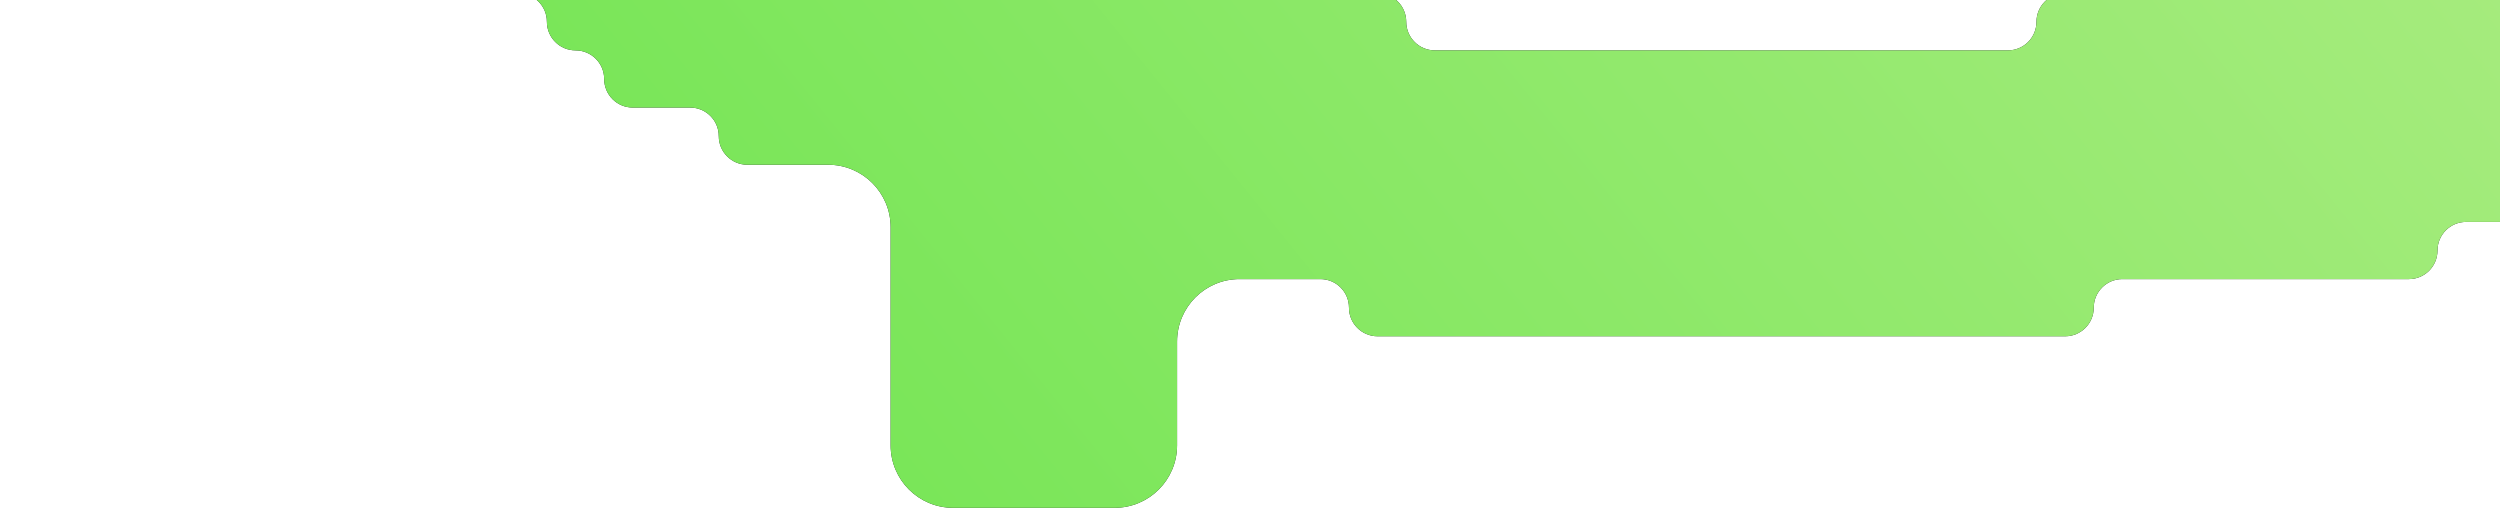
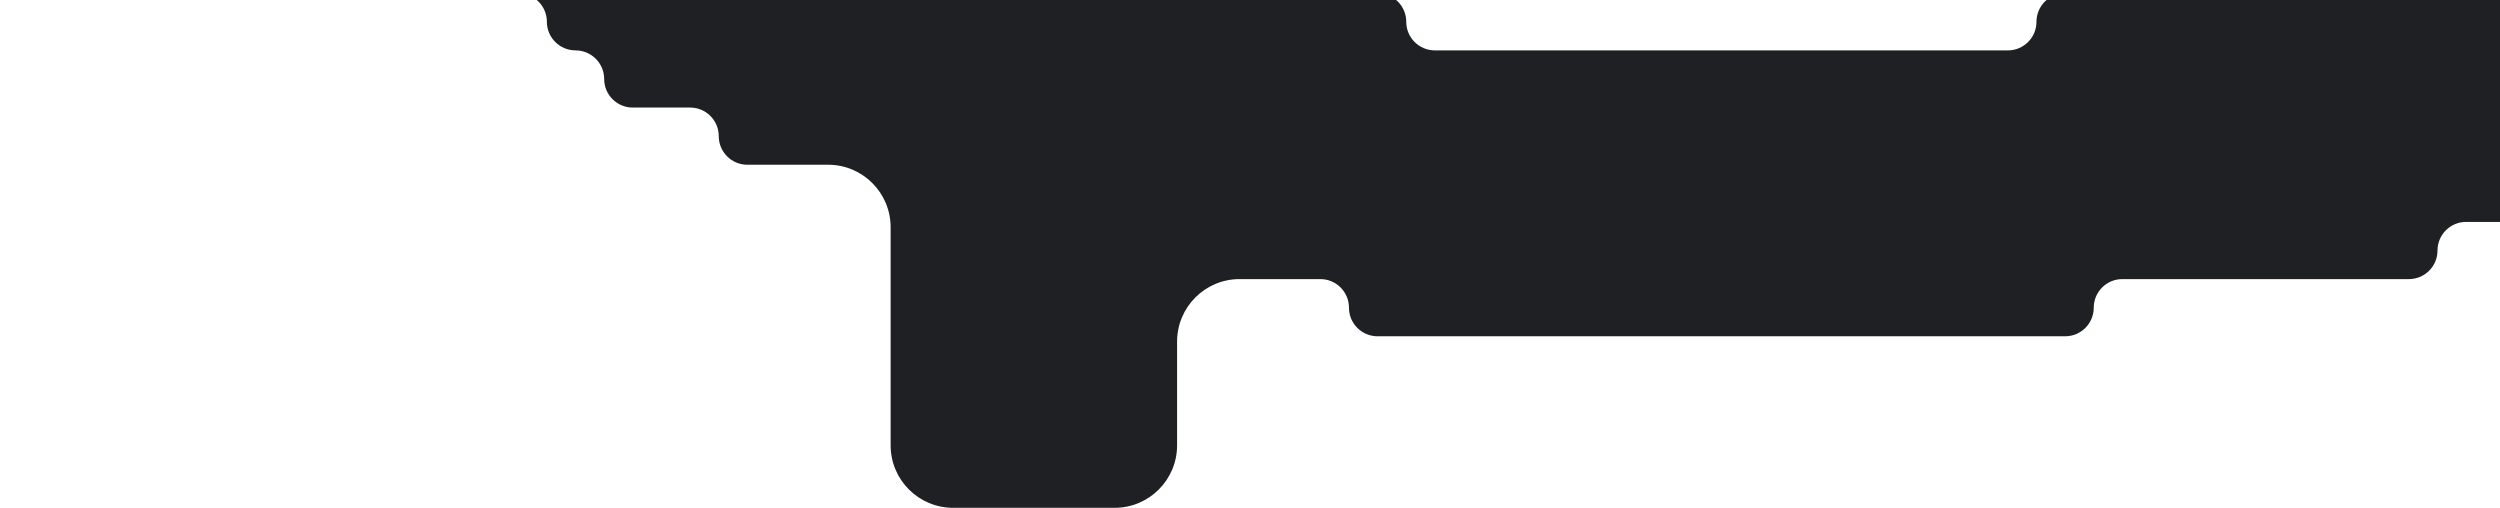
<svg xmlns="http://www.w3.org/2000/svg" width="320" height="65" viewBox="0 0 320 65" fill="none">
-   <path d="M143.333 -436.341C143.333 -434.32 141.688 -432.681 139.667 -432.681C137.646 -432.681 136 -431.043 136 -429.022C136 -427.001 134.362 -425.362 132.341 -425.362H124.993C122.972 -425.362 121.333 -423.724 121.333 -421.703C121.333 -419.682 119.688 -418.043 117.667 -418.043C115.646 -418.043 114 -416.405 114 -414.384C114 -412.363 112.362 -410.725 110.341 -410.725H102.993C100.972 -410.725 99.333 -409.086 99.333 -407.065C99.333 -405.044 97.688 -403.406 95.667 -403.406C93.646 -403.406 92 -401.767 92 -399.746C92 -397.725 90.354 -396.087 88.333 -396.087C86.312 -396.087 84.667 -394.449 84.667 -392.428C84.667 -390.406 83.021 -388.768 81 -388.768C78.979 -388.768 77.333 -387.13 77.333 -385.109C77.333 -383.088 75.688 -381.449 73.667 -381.449C71.646 -381.449 70 -379.811 70 -377.79C70 -375.769 68.354 -374.13 66.333 -374.13C64.312 -374.13 62.667 -372.492 62.667 -370.471C62.667 -368.45 61.021 -366.812 59 -366.812C56.979 -366.812 55.333 -365.173 55.333 -363.152C55.333 -361.131 53.688 -359.493 51.667 -359.493C49.646 -359.493 48 -357.854 48 -355.833C48 -353.812 46.354 -352.174 44.333 -352.174C42.312 -352.174 40.667 -350.536 40.667 -348.514C40.667 -346.493 39.025 -344.855 37.004 -344.855C34.979 -344.855 33.333 -343.213 33.333 -341.188V-333.884C33.333 -331.859 31.688 -330.217 29.663 -330.217C27.642 -330.217 26 -328.579 26 -326.558C26 -324.537 24.358 -322.899 22.337 -322.899C20.312 -322.899 18.667 -321.257 18.667 -319.232V-311.928C18.667 -309.902 17.025 -308.261 15 -308.261C12.975 -308.261 11.333 -306.619 11.333 -304.594V-297.29C11.333 -295.265 9.692 -293.623 7.667 -293.623C5.642 -293.623 4 -291.982 4 -289.957V-282.652C4 -280.627 2.358 -278.986 0.333 -278.986C-1.692 -278.986 -3.333 -277.344 -3.333 -275.319V-260.696C-3.333 -258.671 -4.975 -257.029 -7 -257.029C-9.025 -257.029 -10.667 -255.387 -10.667 -253.362V-238.739C-10.667 -236.714 -12.308 -235.072 -14.333 -235.072C-16.358 -235.072 -18 -233.431 -18 -231.406V-121.638C-18 -119.613 -16.358 -117.971 -14.333 -117.971C-12.308 -117.971 -10.667 -116.329 -10.667 -114.304V-99.681C-10.667 -97.656 -9.025 -96.014 -7 -96.014C-4.975 -96.014 -3.333 -94.373 -3.333 -92.348V-85.043C-3.333 -83.018 -1.692 -81.377 0.333 -81.377C2.358 -81.377 4 -79.735 4 -77.71V-70.406C4 -68.381 5.642 -66.739 7.667 -66.739C9.692 -66.739 11.333 -65.097 11.333 -63.072V-55.768C11.333 -53.743 12.979 -52.101 15.004 -52.101C17.025 -52.101 18.667 -50.463 18.667 -48.442C18.667 -46.421 20.309 -44.783 22.33 -44.783C24.355 -44.783 26 -43.141 26 -41.116V-33.812C26 -31.787 27.645 -30.145 29.67 -30.145C31.691 -30.145 33.333 -28.506 33.333 -26.485C33.333 -24.464 34.979 -22.826 37 -22.826C39.021 -22.826 40.667 -21.188 40.667 -19.167C40.667 -17.146 42.312 -15.507 44.333 -15.507C46.354 -15.507 48 -13.869 48 -11.848C48 -9.827 49.646 -8.188 51.667 -8.188C53.688 -8.188 55.333 -6.55 55.333 -4.529C55.333 -2.508 56.972 -0.87 58.993 -0.87H66.341C68.362 -0.87 70 0.769 70 2.79C70 4.811 71.646 6.449 73.667 6.449C75.688 6.449 77.333 8.088 77.333 10.109C77.333 12.13 78.972 13.768 80.993 13.768H88.341C90.362 13.768 92 15.406 92 17.428C92 19.449 93.638 21.087 95.659 21.087H106C110.418 21.087 114 24.669 114 29.087V57C114 61.418 117.582 65 122 65H142.667C147.085 65 150.667 61.418 150.667 57V43.725C150.667 39.306 154.248 35.725 158.667 35.725H169.007C171.028 35.725 172.667 37.363 172.667 39.384C172.667 41.405 174.305 43.044 176.326 43.044H264.341C266.362 43.044 268 41.405 268 39.384C268 37.363 269.638 35.725 271.659 35.725H308.341C310.362 35.725 312 34.086 312 32.065C312 30.044 313.638 28.406 315.659 28.406H337.674C339.695 28.406 341.333 26.767 341.333 24.746C341.333 22.725 342.972 21.087 344.993 21.087H367.007C369.028 21.087 370.667 19.449 370.667 17.428C370.667 15.406 372.305 13.768 374.326 13.768H381.674C383.695 13.768 385.333 12.13 385.333 10.109C385.333 8.088 386.972 6.449 388.993 6.449H396.341C398.362 6.449 400 4.811 400 2.79C400 0.769 401.638 -0.87 403.659 -0.87H411.007C413.028 -0.87 414.667 -2.508 414.667 -4.529C414.667 -6.55 416.305 -8.188 418.326 -8.188H425.674C427.695 -8.188 429.333 -9.827 429.333 -11.848C429.333 -13.869 430.979 -15.507 433 -15.507C435.021 -15.507 436.667 -17.146 436.667 -19.167C436.667 -21.188 438.312 -22.826 440.333 -22.826C442.354 -22.826 444 -24.464 444 -26.485C444 -28.506 445.642 -30.145 447.663 -30.145C449.688 -30.145 451.333 -31.787 451.333 -33.812V-41.116C451.333 -43.141 452.975 -44.783 455 -44.783C457.025 -44.783 458.667 -46.424 458.667 -48.449V-63.072C458.667 -65.097 460.312 -66.739 462.337 -66.739C464.358 -66.739 466 -68.377 466 -70.398C466 -72.42 464.358 -74.058 462.337 -74.058C460.312 -74.058 458.667 -75.7 458.667 -77.725V-92.348C458.667 -94.373 457.025 -96.014 455 -96.014C452.975 -96.014 451.333 -97.656 451.333 -99.681V-106.986C451.333 -109.011 449.688 -110.652 447.663 -110.652C445.642 -110.652 444 -112.291 444 -114.312C444 -116.333 442.354 -117.971 440.333 -117.971C438.312 -117.971 436.667 -119.609 436.667 -121.63C436.667 -123.651 435.028 -125.29 433.007 -125.29H425.659C423.638 -125.29 422 -126.928 422 -128.949C422 -130.97 420.354 -132.609 418.333 -132.609C416.312 -132.609 414.667 -134.247 414.667 -136.268C414.667 -138.289 413.028 -139.928 411.007 -139.928H403.659C401.638 -139.928 400 -141.566 400 -143.587C400 -145.608 398.362 -147.246 396.341 -147.246H381.659C379.638 -147.246 378 -148.885 378 -150.906C378 -152.927 376.362 -154.565 374.341 -154.565H359.659C357.638 -154.565 356 -156.204 356 -158.225C356 -160.246 354.362 -161.884 352.341 -161.884H278.993C276.972 -161.884 275.333 -160.246 275.333 -158.225C275.333 -156.204 273.695 -154.565 271.674 -154.565H256.993C254.972 -154.565 253.333 -152.927 253.333 -150.906C253.333 -148.885 251.695 -147.246 249.674 -147.246H242.326C240.305 -147.246 238.667 -145.608 238.667 -143.587C238.667 -141.566 237.028 -139.928 235.007 -139.928H227.659C225.638 -139.928 224 -138.289 224 -136.268C224 -134.247 222.354 -132.609 220.333 -132.609C218.312 -132.609 216.667 -130.97 216.667 -128.949C216.667 -126.928 215.028 -125.29 213.007 -125.29H205.659C203.638 -125.29 202 -123.651 202 -121.63C202 -119.609 200.354 -117.971 198.333 -117.971C196.312 -117.971 194.667 -116.333 194.667 -114.312C194.667 -112.291 193.021 -110.652 191 -110.652C188.979 -110.652 187.333 -109.014 187.333 -106.993C187.333 -104.972 185.688 -103.333 183.667 -103.333C181.646 -103.333 180 -101.695 180 -99.674C180 -97.653 178.358 -96.014 176.337 -96.014C174.312 -96.014 172.667 -94.373 172.667 -92.348V-85.043C172.667 -83.018 171.021 -81.377 168.996 -81.377C166.975 -81.377 165.333 -79.738 165.333 -77.717C165.333 -75.696 163.691 -74.058 161.67 -74.058C159.645 -74.058 158 -72.416 158 -70.391V-63.087C158 -61.062 156.358 -59.42 154.333 -59.42C152.308 -59.42 150.667 -57.779 150.667 -55.754V-48.449C150.667 -46.424 149.025 -44.783 147 -44.783C144.975 -44.783 143.333 -43.141 143.333 -41.116V-33.812C143.333 -31.787 141.692 -30.145 139.667 -30.145C137.642 -30.145 136 -28.503 136 -26.478V-19.174C136 -17.149 134.355 -15.507 132.33 -15.507C130.309 -15.507 128.667 -13.869 128.667 -11.848C128.667 -9.827 127.021 -8.188 125 -8.188C122.979 -8.188 121.333 -9.827 121.333 -11.848C121.333 -13.869 119.695 -15.507 117.674 -15.507H110.326C108.305 -15.507 106.667 -17.146 106.667 -19.167C106.667 -21.188 105.028 -22.826 103.007 -22.826H95.659C93.638 -22.826 92 -24.464 92 -26.485C92 -28.506 90.354 -30.145 88.333 -30.145C86.312 -30.145 84.667 -31.783 84.667 -33.804C84.667 -35.825 83.028 -37.464 81.007 -37.464H73.659C71.638 -37.464 70 -39.102 70 -41.123C70 -43.144 68.358 -44.783 66.337 -44.783C64.312 -44.783 62.667 -46.424 62.667 -48.449V-55.754C62.667 -57.779 61.021 -59.42 58.996 -59.42C56.975 -59.42 55.333 -61.059 55.333 -63.08C55.333 -65.101 53.688 -66.739 51.667 -66.739C49.646 -66.739 48 -68.377 48 -70.398C48 -72.42 46.358 -74.058 44.337 -74.058C42.312 -74.058 40.667 -75.7 40.667 -77.725V-85.029C40.667 -87.054 39.025 -88.696 37 -88.696C34.975 -88.696 33.333 -90.337 33.333 -92.362V-99.667C33.333 -101.692 31.692 -103.333 29.667 -103.333C27.642 -103.333 26 -104.975 26 -107V-121.623C26 -123.648 24.358 -125.29 22.333 -125.29C20.308 -125.29 18.667 -126.931 18.667 -128.957V-224.087C18.667 -226.112 20.308 -227.754 22.333 -227.754C24.358 -227.754 26 -229.395 26 -231.42V-246.043C26 -248.069 27.642 -249.71 29.667 -249.71C31.692 -249.71 33.333 -251.352 33.333 -253.377V-268C33.333 -270.025 34.975 -271.667 37 -271.667C39.025 -271.667 40.667 -273.308 40.667 -275.333V-282.638C40.667 -284.663 42.308 -286.304 44.333 -286.304C46.358 -286.304 48 -287.946 48 -289.971V-297.275C48 -299.3 49.645 -300.942 51.67 -300.942C53.691 -300.942 55.333 -302.58 55.333 -304.601C55.333 -306.622 56.975 -308.261 58.996 -308.261C61.021 -308.261 62.667 -309.902 62.667 -311.928V-319.232C62.667 -321.257 64.312 -322.899 66.337 -322.899C68.358 -322.899 70 -324.537 70 -326.558C70 -328.579 71.646 -330.217 73.667 -330.217C75.688 -330.217 77.333 -331.856 77.333 -333.877C77.333 -335.898 78.979 -337.536 81 -337.536C83.021 -337.536 84.667 -339.175 84.667 -341.196C84.667 -343.217 86.312 -344.855 88.333 -344.855C90.354 -344.855 92 -346.493 92 -348.514C92 -350.536 93.646 -352.174 95.667 -352.174C97.688 -352.174 99.333 -353.812 99.333 -355.833C99.333 -357.854 100.979 -359.493 103 -359.493C105.021 -359.493 106.667 -361.131 106.667 -363.152C106.667 -365.173 108.312 -366.812 110.333 -366.812C112.354 -366.812 114 -368.45 114 -370.471C114 -372.492 115.646 -374.13 117.667 -374.13C119.688 -374.13 121.333 -375.769 121.333 -377.79C121.333 -379.811 122.972 -381.449 124.993 -381.449H132.341C134.362 -381.449 136 -383.088 136 -385.109C136 -387.13 137.646 -388.768 139.667 -388.768C141.688 -388.768 143.333 -390.406 143.333 -392.428C143.333 -394.449 144.972 -396.087 146.993 -396.087H154.341C156.362 -396.087 158 -397.725 158 -399.746C158 -401.767 159.638 -403.406 161.659 -403.406H165.333C169.383 -403.406 172.667 -406.689 172.667 -410.739V-421.696C172.667 -423.721 171.025 -425.362 169 -425.362C166.975 -425.362 165.333 -427.004 165.333 -429.029V-432.681C165.333 -436.723 162.057 -440 158.014 -440H146.993C144.972 -440 143.333 -438.362 143.333 -436.341ZM348.667 -121.63C348.667 -119.609 350.305 -117.971 352.326 -117.971H367.007C369.028 -117.971 370.667 -116.333 370.667 -114.312C370.667 -112.291 372.305 -110.652 374.326 -110.652H389.007C391.028 -110.652 392.667 -109.014 392.667 -106.993C392.667 -104.972 394.312 -103.333 396.333 -103.333C398.354 -103.333 400 -101.695 400 -99.674C400 -97.653 401.638 -96.014 403.659 -96.014H411.007C413.028 -96.014 414.667 -94.376 414.667 -92.355C414.667 -90.334 416.309 -88.696 418.33 -88.696C420.355 -88.696 422 -87.054 422 -85.029V-77.725C422 -75.7 423.645 -74.058 425.67 -74.058C427.691 -74.058 429.333 -72.42 429.333 -70.398C429.333 -68.377 427.691 -66.739 425.67 -66.739C423.645 -66.739 422 -65.097 422 -63.072V-55.768C422 -53.743 420.355 -52.101 418.33 -52.101C416.309 -52.101 414.667 -50.463 414.667 -48.442C414.667 -46.421 413.028 -44.783 411.007 -44.783H403.659C401.638 -44.783 400 -43.144 400 -41.123C400 -39.102 398.354 -37.464 396.333 -37.464C394.312 -37.464 392.667 -35.825 392.667 -33.804C392.667 -31.783 391.028 -30.145 389.007 -30.145H381.659C379.638 -30.145 378 -28.506 378 -26.485C378 -24.464 376.362 -22.826 374.341 -22.826H366.993C364.972 -22.826 363.333 -21.188 363.333 -19.167C363.333 -17.146 361.695 -15.507 359.674 -15.507H344.993C342.972 -15.507 341.333 -13.869 341.333 -11.848C341.333 -9.827 339.695 -8.188 337.674 -8.188H315.659C313.638 -8.188 312 -6.55 312 -4.529C312 -2.508 310.362 -0.87 308.341 -0.87H264.326C262.305 -0.87 260.667 0.769 260.667 2.79C260.667 4.811 259.028 6.449 257.007 6.449H183.659C181.638 6.449 180 4.811 180 2.79C180 0.769 178.362 -0.87 176.341 -0.87H168.993C166.972 -0.87 165.333 -2.508 165.333 -4.529C165.333 -6.55 166.975 -8.188 168.996 -8.188C171.021 -8.188 172.667 -9.83 172.667 -11.855V-19.159C172.667 -21.184 174.308 -22.826 176.333 -22.826C178.358 -22.826 180 -24.468 180 -26.493V-33.797C180 -35.822 181.642 -37.464 183.667 -37.464C185.692 -37.464 187.333 -39.105 187.333 -41.13V-48.435C187.333 -50.46 188.979 -52.101 191.004 -52.101C193.025 -52.101 194.667 -53.74 194.667 -55.761C194.667 -57.782 196.312 -59.42 198.333 -59.42C200.354 -59.42 202 -61.059 202 -63.08C202 -65.101 203.642 -66.739 205.663 -66.739C207.688 -66.739 209.333 -68.381 209.333 -70.406V-77.71C209.333 -79.735 210.979 -81.377 213.004 -81.377C215.025 -81.377 216.667 -83.015 216.667 -85.036C216.667 -87.057 218.312 -88.696 220.333 -88.696C222.354 -88.696 224 -90.334 224 -92.355C224 -94.376 225.638 -96.014 227.659 -96.014H235.007C237.028 -96.014 238.667 -97.653 238.667 -99.674C238.667 -101.695 240.312 -103.333 242.333 -103.333C244.354 -103.333 246 -104.972 246 -106.993C246 -109.014 247.638 -110.652 249.659 -110.652H257.007C259.028 -110.652 260.667 -112.291 260.667 -114.312C260.667 -116.333 262.305 -117.971 264.326 -117.971H271.674C273.695 -117.971 275.333 -119.609 275.333 -121.63C275.333 -123.651 276.972 -125.29 278.993 -125.29H345.007C347.028 -125.29 348.667 -123.651 348.667 -121.63Z" fill="#1F2023" />
-   <path d="M143.333 -436.341C143.333 -434.32 141.688 -432.681 139.667 -432.681C137.646 -432.681 136 -431.043 136 -429.022C136 -427.001 134.362 -425.362 132.341 -425.362H124.993C122.972 -425.362 121.333 -423.724 121.333 -421.703C121.333 -419.682 119.688 -418.043 117.667 -418.043C115.646 -418.043 114 -416.405 114 -414.384C114 -412.363 112.362 -410.725 110.341 -410.725H102.993C100.972 -410.725 99.333 -409.086 99.333 -407.065C99.333 -405.044 97.688 -403.406 95.667 -403.406C93.646 -403.406 92 -401.767 92 -399.746C92 -397.725 90.354 -396.087 88.333 -396.087C86.312 -396.087 84.667 -394.449 84.667 -392.428C84.667 -390.406 83.021 -388.768 81 -388.768C78.979 -388.768 77.333 -387.13 77.333 -385.109C77.333 -383.088 75.688 -381.449 73.667 -381.449C71.646 -381.449 70 -379.811 70 -377.79C70 -375.769 68.354 -374.13 66.333 -374.13C64.312 -374.13 62.667 -372.492 62.667 -370.471C62.667 -368.45 61.021 -366.812 59 -366.812C56.979 -366.812 55.333 -365.173 55.333 -363.152C55.333 -361.131 53.688 -359.493 51.667 -359.493C49.646 -359.493 48 -357.854 48 -355.833C48 -353.812 46.354 -352.174 44.333 -352.174C42.312 -352.174 40.667 -350.536 40.667 -348.514C40.667 -346.493 39.025 -344.855 37.004 -344.855C34.979 -344.855 33.333 -343.213 33.333 -341.188V-333.884C33.333 -331.859 31.688 -330.217 29.663 -330.217C27.642 -330.217 26 -328.579 26 -326.558C26 -324.537 24.358 -322.899 22.337 -322.899C20.312 -322.899 18.667 -321.257 18.667 -319.232V-311.928C18.667 -309.902 17.025 -308.261 15 -308.261C12.975 -308.261 11.333 -306.619 11.333 -304.594V-297.29C11.333 -295.265 9.692 -293.623 7.667 -293.623C5.642 -293.623 4 -291.982 4 -289.957V-282.652C4 -280.627 2.358 -278.986 0.333 -278.986C-1.692 -278.986 -3.333 -277.344 -3.333 -275.319V-260.696C-3.333 -258.671 -4.975 -257.029 -7 -257.029C-9.025 -257.029 -10.667 -255.387 -10.667 -253.362V-238.739C-10.667 -236.714 -12.308 -235.072 -14.333 -235.072C-16.358 -235.072 -18 -233.431 -18 -231.406V-121.638C-18 -119.613 -16.358 -117.971 -14.333 -117.971C-12.308 -117.971 -10.667 -116.329 -10.667 -114.304V-99.681C-10.667 -97.656 -9.025 -96.014 -7 -96.014C-4.975 -96.014 -3.333 -94.373 -3.333 -92.348V-85.043C-3.333 -83.018 -1.692 -81.377 0.333 -81.377C2.358 -81.377 4 -79.735 4 -77.71V-70.406C4 -68.381 5.642 -66.739 7.667 -66.739C9.692 -66.739 11.333 -65.097 11.333 -63.072V-55.768C11.333 -53.743 12.979 -52.101 15.004 -52.101C17.025 -52.101 18.667 -50.463 18.667 -48.442C18.667 -46.421 20.309 -44.783 22.33 -44.783C24.355 -44.783 26 -43.141 26 -41.116V-33.812C26 -31.787 27.645 -30.145 29.67 -30.145C31.691 -30.145 33.333 -28.506 33.333 -26.485C33.333 -24.464 34.979 -22.826 37 -22.826C39.021 -22.826 40.667 -21.188 40.667 -19.167C40.667 -17.146 42.312 -15.507 44.333 -15.507C46.354 -15.507 48 -13.869 48 -11.848C48 -9.827 49.646 -8.188 51.667 -8.188C53.688 -8.188 55.333 -6.55 55.333 -4.529C55.333 -2.508 56.972 -0.87 58.993 -0.87H66.341C68.362 -0.87 70 0.769 70 2.79C70 4.811 71.646 6.449 73.667 6.449C75.688 6.449 77.333 8.088 77.333 10.109C77.333 12.13 78.972 13.768 80.993 13.768H88.341C90.362 13.768 92 15.406 92 17.428C92 19.449 93.638 21.087 95.659 21.087H106C110.418 21.087 114 24.669 114 29.087V57C114 61.418 117.582 65 122 65H142.667C147.085 65 150.667 61.418 150.667 57V43.725C150.667 39.306 154.248 35.725 158.667 35.725H169.007C171.028 35.725 172.667 37.363 172.667 39.384C172.667 41.405 174.305 43.044 176.326 43.044H264.341C266.362 43.044 268 41.405 268 39.384C268 37.363 269.638 35.725 271.659 35.725H308.341C310.362 35.725 312 34.086 312 32.065C312 30.044 313.638 28.406 315.659 28.406H337.674C339.695 28.406 341.333 26.767 341.333 24.746C341.333 22.725 342.972 21.087 344.993 21.087H367.007C369.028 21.087 370.667 19.449 370.667 17.428C370.667 15.406 372.305 13.768 374.326 13.768H381.674C383.695 13.768 385.333 12.13 385.333 10.109C385.333 8.088 386.972 6.449 388.993 6.449H396.341C398.362 6.449 400 4.811 400 2.79C400 0.769 401.638 -0.87 403.659 -0.87H411.007C413.028 -0.87 414.667 -2.508 414.667 -4.529C414.667 -6.55 416.305 -8.188 418.326 -8.188H425.674C427.695 -8.188 429.333 -9.827 429.333 -11.848C429.333 -13.869 430.979 -15.507 433 -15.507C435.021 -15.507 436.667 -17.146 436.667 -19.167C436.667 -21.188 438.312 -22.826 440.333 -22.826C442.354 -22.826 444 -24.464 444 -26.485C444 -28.506 445.642 -30.145 447.663 -30.145C449.688 -30.145 451.333 -31.787 451.333 -33.812V-41.116C451.333 -43.141 452.975 -44.783 455 -44.783C457.025 -44.783 458.667 -46.424 458.667 -48.449V-63.072C458.667 -65.097 460.312 -66.739 462.337 -66.739C464.358 -66.739 466 -68.377 466 -70.398C466 -72.42 464.358 -74.058 462.337 -74.058C460.312 -74.058 458.667 -75.7 458.667 -77.725V-92.348C458.667 -94.373 457.025 -96.014 455 -96.014C452.975 -96.014 451.333 -97.656 451.333 -99.681V-106.986C451.333 -109.011 449.688 -110.652 447.663 -110.652C445.642 -110.652 444 -112.291 444 -114.312C444 -116.333 442.354 -117.971 440.333 -117.971C438.312 -117.971 436.667 -119.609 436.667 -121.63C436.667 -123.651 435.028 -125.29 433.007 -125.29H425.659C423.638 -125.29 422 -126.928 422 -128.949C422 -130.97 420.354 -132.609 418.333 -132.609C416.312 -132.609 414.667 -134.247 414.667 -136.268C414.667 -138.289 413.028 -139.928 411.007 -139.928H403.659C401.638 -139.928 400 -141.566 400 -143.587C400 -145.608 398.362 -147.246 396.341 -147.246H381.659C379.638 -147.246 378 -148.885 378 -150.906C378 -152.927 376.362 -154.565 374.341 -154.565H359.659C357.638 -154.565 356 -156.204 356 -158.225C356 -160.246 354.362 -161.884 352.341 -161.884H278.993C276.972 -161.884 275.333 -160.246 275.333 -158.225C275.333 -156.204 273.695 -154.565 271.674 -154.565H256.993C254.972 -154.565 253.333 -152.927 253.333 -150.906C253.333 -148.885 251.695 -147.246 249.674 -147.246H242.326C240.305 -147.246 238.667 -145.608 238.667 -143.587C238.667 -141.566 237.028 -139.928 235.007 -139.928H227.659C225.638 -139.928 224 -138.289 224 -136.268C224 -134.247 222.354 -132.609 220.333 -132.609C218.312 -132.609 216.667 -130.97 216.667 -128.949C216.667 -126.928 215.028 -125.29 213.007 -125.29H205.659C203.638 -125.29 202 -123.651 202 -121.63C202 -119.609 200.354 -117.971 198.333 -117.971C196.312 -117.971 194.667 -116.333 194.667 -114.312C194.667 -112.291 193.021 -110.652 191 -110.652C188.979 -110.652 187.333 -109.014 187.333 -106.993C187.333 -104.972 185.688 -103.333 183.667 -103.333C181.646 -103.333 180 -101.695 180 -99.674C180 -97.653 178.358 -96.014 176.337 -96.014C174.312 -96.014 172.667 -94.373 172.667 -92.348V-85.043C172.667 -83.018 171.021 -81.377 168.996 -81.377C166.975 -81.377 165.333 -79.738 165.333 -77.717C165.333 -75.696 163.691 -74.058 161.67 -74.058C159.645 -74.058 158 -72.416 158 -70.391V-63.087C158 -61.062 156.358 -59.42 154.333 -59.42C152.308 -59.42 150.667 -57.779 150.667 -55.754V-48.449C150.667 -46.424 149.025 -44.783 147 -44.783C144.975 -44.783 143.333 -43.141 143.333 -41.116V-33.812C143.333 -31.787 141.692 -30.145 139.667 -30.145C137.642 -30.145 136 -28.503 136 -26.478V-19.174C136 -17.149 134.355 -15.507 132.33 -15.507C130.309 -15.507 128.667 -13.869 128.667 -11.848C128.667 -9.827 127.021 -8.188 125 -8.188C122.979 -8.188 121.333 -9.827 121.333 -11.848C121.333 -13.869 119.695 -15.507 117.674 -15.507H110.326C108.305 -15.507 106.667 -17.146 106.667 -19.167C106.667 -21.188 105.028 -22.826 103.007 -22.826H95.659C93.638 -22.826 92 -24.464 92 -26.485C92 -28.506 90.354 -30.145 88.333 -30.145C86.312 -30.145 84.667 -31.783 84.667 -33.804C84.667 -35.825 83.028 -37.464 81.007 -37.464H73.659C71.638 -37.464 70 -39.102 70 -41.123C70 -43.144 68.358 -44.783 66.337 -44.783C64.312 -44.783 62.667 -46.424 62.667 -48.449V-55.754C62.667 -57.779 61.021 -59.42 58.996 -59.42C56.975 -59.42 55.333 -61.059 55.333 -63.08C55.333 -65.101 53.688 -66.739 51.667 -66.739C49.646 -66.739 48 -68.377 48 -70.398C48 -72.42 46.358 -74.058 44.337 -74.058C42.312 -74.058 40.667 -75.7 40.667 -77.725V-85.029C40.667 -87.054 39.025 -88.696 37 -88.696C34.975 -88.696 33.333 -90.337 33.333 -92.362V-99.667C33.333 -101.692 31.692 -103.333 29.667 -103.333C27.642 -103.333 26 -104.975 26 -107V-121.623C26 -123.648 24.358 -125.29 22.333 -125.29C20.308 -125.29 18.667 -126.931 18.667 -128.957V-224.087C18.667 -226.112 20.308 -227.754 22.333 -227.754C24.358 -227.754 26 -229.395 26 -231.42V-246.043C26 -248.069 27.642 -249.71 29.667 -249.71C31.692 -249.71 33.333 -251.352 33.333 -253.377V-268C33.333 -270.025 34.975 -271.667 37 -271.667C39.025 -271.667 40.667 -273.308 40.667 -275.333V-282.638C40.667 -284.663 42.308 -286.304 44.333 -286.304C46.358 -286.304 48 -287.946 48 -289.971V-297.275C48 -299.3 49.645 -300.942 51.67 -300.942C53.691 -300.942 55.333 -302.58 55.333 -304.601C55.333 -306.622 56.975 -308.261 58.996 -308.261C61.021 -308.261 62.667 -309.902 62.667 -311.928V-319.232C62.667 -321.257 64.312 -322.899 66.337 -322.899C68.358 -322.899 70 -324.537 70 -326.558C70 -328.579 71.646 -330.217 73.667 -330.217C75.688 -330.217 77.333 -331.856 77.333 -333.877C77.333 -335.898 78.979 -337.536 81 -337.536C83.021 -337.536 84.667 -339.175 84.667 -341.196C84.667 -343.217 86.312 -344.855 88.333 -344.855C90.354 -344.855 92 -346.493 92 -348.514C92 -350.536 93.646 -352.174 95.667 -352.174C97.688 -352.174 99.333 -353.812 99.333 -355.833C99.333 -357.854 100.979 -359.493 103 -359.493C105.021 -359.493 106.667 -361.131 106.667 -363.152C106.667 -365.173 108.312 -366.812 110.333 -366.812C112.354 -366.812 114 -368.45 114 -370.471C114 -372.492 115.646 -374.13 117.667 -374.13C119.688 -374.13 121.333 -375.769 121.333 -377.79C121.333 -379.811 122.972 -381.449 124.993 -381.449H132.341C134.362 -381.449 136 -383.088 136 -385.109C136 -387.13 137.646 -388.768 139.667 -388.768C141.688 -388.768 143.333 -390.406 143.333 -392.428C143.333 -394.449 144.972 -396.087 146.993 -396.087H154.341C156.362 -396.087 158 -397.725 158 -399.746C158 -401.767 159.638 -403.406 161.659 -403.406H165.333C169.383 -403.406 172.667 -406.689 172.667 -410.739V-421.696C172.667 -423.721 171.025 -425.362 169 -425.362C166.975 -425.362 165.333 -427.004 165.333 -429.029V-432.681C165.333 -436.723 162.057 -440 158.014 -440H146.993C144.972 -440 143.333 -438.362 143.333 -436.341ZM348.667 -121.63C348.667 -119.609 350.305 -117.971 352.326 -117.971H367.007C369.028 -117.971 370.667 -116.333 370.667 -114.312C370.667 -112.291 372.305 -110.652 374.326 -110.652H389.007C391.028 -110.652 392.667 -109.014 392.667 -106.993C392.667 -104.972 394.312 -103.333 396.333 -103.333C398.354 -103.333 400 -101.695 400 -99.674C400 -97.653 401.638 -96.014 403.659 -96.014H411.007C413.028 -96.014 414.667 -94.376 414.667 -92.355C414.667 -90.334 416.309 -88.696 418.33 -88.696C420.355 -88.696 422 -87.054 422 -85.029V-77.725C422 -75.7 423.645 -74.058 425.67 -74.058C427.691 -74.058 429.333 -72.42 429.333 -70.398C429.333 -68.377 427.691 -66.739 425.67 -66.739C423.645 -66.739 422 -65.097 422 -63.072V-55.768C422 -53.743 420.355 -52.101 418.33 -52.101C416.309 -52.101 414.667 -50.463 414.667 -48.442C414.667 -46.421 413.028 -44.783 411.007 -44.783H403.659C401.638 -44.783 400 -43.144 400 -41.123C400 -39.102 398.354 -37.464 396.333 -37.464C394.312 -37.464 392.667 -35.825 392.667 -33.804C392.667 -31.783 391.028 -30.145 389.007 -30.145H381.659C379.638 -30.145 378 -28.506 378 -26.485C378 -24.464 376.362 -22.826 374.341 -22.826H366.993C364.972 -22.826 363.333 -21.188 363.333 -19.167C363.333 -17.146 361.695 -15.507 359.674 -15.507H344.993C342.972 -15.507 341.333 -13.869 341.333 -11.848C341.333 -9.827 339.695 -8.188 337.674 -8.188H315.659C313.638 -8.188 312 -6.55 312 -4.529C312 -2.508 310.362 -0.87 308.341 -0.87H264.326C262.305 -0.87 260.667 0.769 260.667 2.79C260.667 4.811 259.028 6.449 257.007 6.449H183.659C181.638 6.449 180 4.811 180 2.79C180 0.769 178.362 -0.87 176.341 -0.87H168.993C166.972 -0.87 165.333 -2.508 165.333 -4.529C165.333 -6.55 166.975 -8.188 168.996 -8.188C171.021 -8.188 172.667 -9.83 172.667 -11.855V-19.159C172.667 -21.184 174.308 -22.826 176.333 -22.826C178.358 -22.826 180 -24.468 180 -26.493V-33.797C180 -35.822 181.642 -37.464 183.667 -37.464C185.692 -37.464 187.333 -39.105 187.333 -41.13V-48.435C187.333 -50.46 188.979 -52.101 191.004 -52.101C193.025 -52.101 194.667 -53.74 194.667 -55.761C194.667 -57.782 196.312 -59.42 198.333 -59.42C200.354 -59.42 202 -61.059 202 -63.08C202 -65.101 203.642 -66.739 205.663 -66.739C207.688 -66.739 209.333 -68.381 209.333 -70.406V-77.71C209.333 -79.735 210.979 -81.377 213.004 -81.377C215.025 -81.377 216.667 -83.015 216.667 -85.036C216.667 -87.057 218.312 -88.696 220.333 -88.696C222.354 -88.696 224 -90.334 224 -92.355C224 -94.376 225.638 -96.014 227.659 -96.014H235.007C237.028 -96.014 238.667 -97.653 238.667 -99.674C238.667 -101.695 240.312 -103.333 242.333 -103.333C244.354 -103.333 246 -104.972 246 -106.993C246 -109.014 247.638 -110.652 249.659 -110.652H257.007C259.028 -110.652 260.667 -112.291 260.667 -114.312C260.667 -116.333 262.305 -117.971 264.326 -117.971H271.674C273.695 -117.971 275.333 -119.609 275.333 -121.63C275.333 -123.651 276.972 -125.29 278.993 -125.29H345.007C347.028 -125.29 348.667 -123.651 348.667 -121.63Z" fill="url(#paint0_linear_139_132)" />
+   <path d="M143.333 -436.341C143.333 -434.32 141.688 -432.681 139.667 -432.681C137.646 -432.681 136 -431.043 136 -429.022C136 -427.001 134.362 -425.362 132.341 -425.362H124.993C122.972 -425.362 121.333 -423.724 121.333 -421.703C121.333 -419.682 119.688 -418.043 117.667 -418.043C115.646 -418.043 114 -416.405 114 -414.384C114 -412.363 112.362 -410.725 110.341 -410.725H102.993C100.972 -410.725 99.333 -409.086 99.333 -407.065C99.333 -405.044 97.688 -403.406 95.667 -403.406C93.646 -403.406 92 -401.767 92 -399.746C92 -397.725 90.354 -396.087 88.333 -396.087C86.312 -396.087 84.667 -394.449 84.667 -392.428C84.667 -390.406 83.021 -388.768 81 -388.768C78.979 -388.768 77.333 -387.13 77.333 -385.109C77.333 -383.088 75.688 -381.449 73.667 -381.449C71.646 -381.449 70 -379.811 70 -377.79C70 -375.769 68.354 -374.13 66.333 -374.13C64.312 -374.13 62.667 -372.492 62.667 -370.471C62.667 -368.45 61.021 -366.812 59 -366.812C56.979 -366.812 55.333 -365.173 55.333 -363.152C55.333 -361.131 53.688 -359.493 51.667 -359.493C49.646 -359.493 48 -357.854 48 -355.833C48 -353.812 46.354 -352.174 44.333 -352.174C42.312 -352.174 40.667 -350.536 40.667 -348.514C40.667 -346.493 39.025 -344.855 37.004 -344.855C34.979 -344.855 33.333 -343.213 33.333 -341.188V-333.884C33.333 -331.859 31.688 -330.217 29.663 -330.217C27.642 -330.217 26 -328.579 26 -326.558C26 -324.537 24.358 -322.899 22.337 -322.899C20.312 -322.899 18.667 -321.257 18.667 -319.232V-311.928C18.667 -309.902 17.025 -308.261 15 -308.261C12.975 -308.261 11.333 -306.619 11.333 -304.594V-297.29C11.333 -295.265 9.692 -293.623 7.667 -293.623C5.642 -293.623 4 -291.982 4 -289.957V-282.652C4 -280.627 2.358 -278.986 0.333 -278.986C-1.692 -278.986 -3.333 -277.344 -3.333 -275.319V-260.696C-3.333 -258.671 -4.975 -257.029 -7 -257.029C-9.025 -257.029 -10.667 -255.387 -10.667 -253.362V-238.739C-10.667 -236.714 -12.308 -235.072 -14.333 -235.072C-16.358 -235.072 -18 -233.431 -18 -231.406V-121.638C-18 -119.613 -16.358 -117.971 -14.333 -117.971C-12.308 -117.971 -10.667 -116.329 -10.667 -114.304V-99.681C-10.667 -97.656 -9.025 -96.014 -7 -96.014C-4.975 -96.014 -3.333 -94.373 -3.333 -92.348V-85.043C-3.333 -83.018 -1.692 -81.377 0.333 -81.377C2.358 -81.377 4 -79.735 4 -77.71V-70.406C4 -68.381 5.642 -66.739 7.667 -66.739C9.692 -66.739 11.333 -65.097 11.333 -63.072V-55.768C11.333 -53.743 12.979 -52.101 15.004 -52.101C17.025 -52.101 18.667 -50.463 18.667 -48.442C18.667 -46.421 20.309 -44.783 22.33 -44.783C24.355 -44.783 26 -43.141 26 -41.116V-33.812C26 -31.787 27.645 -30.145 29.67 -30.145C31.691 -30.145 33.333 -28.506 33.333 -26.485C33.333 -24.464 34.979 -22.826 37 -22.826C39.021 -22.826 40.667 -21.188 40.667 -19.167C40.667 -17.146 42.312 -15.507 44.333 -15.507C46.354 -15.507 48 -13.869 48 -11.848C48 -9.827 49.646 -8.188 51.667 -8.188C53.688 -8.188 55.333 -6.55 55.333 -4.529C55.333 -2.508 56.972 -0.87 58.993 -0.87H66.341C68.362 -0.87 70 0.769 70 2.79C70 4.811 71.646 6.449 73.667 6.449C75.688 6.449 77.333 8.088 77.333 10.109C77.333 12.13 78.972 13.768 80.993 13.768H88.341C90.362 13.768 92 15.406 92 17.428C92 19.449 93.638 21.087 95.659 21.087H106C110.418 21.087 114 24.669 114 29.087V57C114 61.418 117.582 65 122 65H142.667C147.085 65 150.667 61.418 150.667 57V43.725C150.667 39.306 154.248 35.725 158.667 35.725H169.007C171.028 35.725 172.667 37.363 172.667 39.384C172.667 41.405 174.305 43.044 176.326 43.044H264.341C266.362 43.044 268 41.405 268 39.384C268 37.363 269.638 35.725 271.659 35.725H308.341C310.362 35.725 312 34.086 312 32.065C312 30.044 313.638 28.406 315.659 28.406H337.674C339.695 28.406 341.333 26.767 341.333 24.746C341.333 22.725 342.972 21.087 344.993 21.087H367.007C369.028 21.087 370.667 19.449 370.667 17.428H381.674C383.695 13.768 385.333 12.13 385.333 10.109C385.333 8.088 386.972 6.449 388.993 6.449H396.341C398.362 6.449 400 4.811 400 2.79C400 0.769 401.638 -0.87 403.659 -0.87H411.007C413.028 -0.87 414.667 -2.508 414.667 -4.529C414.667 -6.55 416.305 -8.188 418.326 -8.188H425.674C427.695 -8.188 429.333 -9.827 429.333 -11.848C429.333 -13.869 430.979 -15.507 433 -15.507C435.021 -15.507 436.667 -17.146 436.667 -19.167C436.667 -21.188 438.312 -22.826 440.333 -22.826C442.354 -22.826 444 -24.464 444 -26.485C444 -28.506 445.642 -30.145 447.663 -30.145C449.688 -30.145 451.333 -31.787 451.333 -33.812V-41.116C451.333 -43.141 452.975 -44.783 455 -44.783C457.025 -44.783 458.667 -46.424 458.667 -48.449V-63.072C458.667 -65.097 460.312 -66.739 462.337 -66.739C464.358 -66.739 466 -68.377 466 -70.398C466 -72.42 464.358 -74.058 462.337 -74.058C460.312 -74.058 458.667 -75.7 458.667 -77.725V-92.348C458.667 -94.373 457.025 -96.014 455 -96.014C452.975 -96.014 451.333 -97.656 451.333 -99.681V-106.986C451.333 -109.011 449.688 -110.652 447.663 -110.652C445.642 -110.652 444 -112.291 444 -114.312C444 -116.333 442.354 -117.971 440.333 -117.971C438.312 -117.971 436.667 -119.609 436.667 -121.63C436.667 -123.651 435.028 -125.29 433.007 -125.29H425.659C423.638 -125.29 422 -126.928 422 -128.949C422 -130.97 420.354 -132.609 418.333 -132.609C416.312 -132.609 414.667 -134.247 414.667 -136.268C414.667 -138.289 413.028 -139.928 411.007 -139.928H403.659C401.638 -139.928 400 -141.566 400 -143.587C400 -145.608 398.362 -147.246 396.341 -147.246H381.659C379.638 -147.246 378 -148.885 378 -150.906C378 -152.927 376.362 -154.565 374.341 -154.565H359.659C357.638 -154.565 356 -156.204 356 -158.225C356 -160.246 354.362 -161.884 352.341 -161.884H278.993C276.972 -161.884 275.333 -160.246 275.333 -158.225C275.333 -156.204 273.695 -154.565 271.674 -154.565H256.993C254.972 -154.565 253.333 -152.927 253.333 -150.906C253.333 -148.885 251.695 -147.246 249.674 -147.246H242.326C240.305 -147.246 238.667 -145.608 238.667 -143.587C238.667 -141.566 237.028 -139.928 235.007 -139.928H227.659C225.638 -139.928 224 -138.289 224 -136.268C224 -134.247 222.354 -132.609 220.333 -132.609C218.312 -132.609 216.667 -130.97 216.667 -128.949C216.667 -126.928 215.028 -125.29 213.007 -125.29H205.659C203.638 -125.29 202 -123.651 202 -121.63C202 -119.609 200.354 -117.971 198.333 -117.971C196.312 -117.971 194.667 -116.333 194.667 -114.312C194.667 -112.291 193.021 -110.652 191 -110.652C188.979 -110.652 187.333 -109.014 187.333 -106.993C187.333 -104.972 185.688 -103.333 183.667 -103.333C181.646 -103.333 180 -101.695 180 -99.674C180 -97.653 178.358 -96.014 176.337 -96.014C174.312 -96.014 172.667 -94.373 172.667 -92.348V-85.043C172.667 -83.018 171.021 -81.377 168.996 -81.377C166.975 -81.377 165.333 -79.738 165.333 -77.717C165.333 -75.696 163.691 -74.058 161.67 -74.058C159.645 -74.058 158 -72.416 158 -70.391V-63.087C158 -61.062 156.358 -59.42 154.333 -59.42C152.308 -59.42 150.667 -57.779 150.667 -55.754V-48.449C150.667 -46.424 149.025 -44.783 147 -44.783C144.975 -44.783 143.333 -43.141 143.333 -41.116V-33.812C143.333 -31.787 141.692 -30.145 139.667 -30.145C137.642 -30.145 136 -28.503 136 -26.478V-19.174C136 -17.149 134.355 -15.507 132.33 -15.507C130.309 -15.507 128.667 -13.869 128.667 -11.848C128.667 -9.827 127.021 -8.188 125 -8.188C122.979 -8.188 121.333 -9.827 121.333 -11.848C121.333 -13.869 119.695 -15.507 117.674 -15.507H110.326C108.305 -15.507 106.667 -17.146 106.667 -19.167C106.667 -21.188 105.028 -22.826 103.007 -22.826H95.659C93.638 -22.826 92 -24.464 92 -26.485C92 -28.506 90.354 -30.145 88.333 -30.145C86.312 -30.145 84.667 -31.783 84.667 -33.804C84.667 -35.825 83.028 -37.464 81.007 -37.464H73.659C71.638 -37.464 70 -39.102 70 -41.123C70 -43.144 68.358 -44.783 66.337 -44.783C64.312 -44.783 62.667 -46.424 62.667 -48.449V-55.754C62.667 -57.779 61.021 -59.42 58.996 -59.42C56.975 -59.42 55.333 -61.059 55.333 -63.08C55.333 -65.101 53.688 -66.739 51.667 -66.739C49.646 -66.739 48 -68.377 48 -70.398C48 -72.42 46.358 -74.058 44.337 -74.058C42.312 -74.058 40.667 -75.7 40.667 -77.725V-85.029C40.667 -87.054 39.025 -88.696 37 -88.696C34.975 -88.696 33.333 -90.337 33.333 -92.362V-99.667C33.333 -101.692 31.692 -103.333 29.667 -103.333C27.642 -103.333 26 -104.975 26 -107V-121.623C26 -123.648 24.358 -125.29 22.333 -125.29C20.308 -125.29 18.667 -126.931 18.667 -128.957V-224.087C18.667 -226.112 20.308 -227.754 22.333 -227.754C24.358 -227.754 26 -229.395 26 -231.42V-246.043C26 -248.069 27.642 -249.71 29.667 -249.71C31.692 -249.71 33.333 -251.352 33.333 -253.377V-268C33.333 -270.025 34.975 -271.667 37 -271.667C39.025 -271.667 40.667 -273.308 40.667 -275.333V-282.638C40.667 -284.663 42.308 -286.304 44.333 -286.304C46.358 -286.304 48 -287.946 48 -289.971V-297.275C48 -299.3 49.645 -300.942 51.67 -300.942C53.691 -300.942 55.333 -302.58 55.333 -304.601C55.333 -306.622 56.975 -308.261 58.996 -308.261C61.021 -308.261 62.667 -309.902 62.667 -311.928V-319.232C62.667 -321.257 64.312 -322.899 66.337 -322.899C68.358 -322.899 70 -324.537 70 -326.558C70 -328.579 71.646 -330.217 73.667 -330.217C75.688 -330.217 77.333 -331.856 77.333 -333.877C77.333 -335.898 78.979 -337.536 81 -337.536C83.021 -337.536 84.667 -339.175 84.667 -341.196C84.667 -343.217 86.312 -344.855 88.333 -344.855C90.354 -344.855 92 -346.493 92 -348.514C92 -350.536 93.646 -352.174 95.667 -352.174C97.688 -352.174 99.333 -353.812 99.333 -355.833C99.333 -357.854 100.979 -359.493 103 -359.493C105.021 -359.493 106.667 -361.131 106.667 -363.152C106.667 -365.173 108.312 -366.812 110.333 -366.812C112.354 -366.812 114 -368.45 114 -370.471C114 -372.492 115.646 -374.13 117.667 -374.13C119.688 -374.13 121.333 -375.769 121.333 -377.79C121.333 -379.811 122.972 -381.449 124.993 -381.449H132.341C134.362 -381.449 136 -383.088 136 -385.109C136 -387.13 137.646 -388.768 139.667 -388.768C141.688 -388.768 143.333 -390.406 143.333 -392.428C143.333 -394.449 144.972 -396.087 146.993 -396.087H154.341C156.362 -396.087 158 -397.725 158 -399.746C158 -401.767 159.638 -403.406 161.659 -403.406H165.333C169.383 -403.406 172.667 -406.689 172.667 -410.739V-421.696C172.667 -423.721 171.025 -425.362 169 -425.362C166.975 -425.362 165.333 -427.004 165.333 -429.029V-432.681C165.333 -436.723 162.057 -440 158.014 -440H146.993C144.972 -440 143.333 -438.362 143.333 -436.341ZM348.667 -121.63C348.667 -119.609 350.305 -117.971 352.326 -117.971H367.007C369.028 -117.971 370.667 -116.333 370.667 -114.312C370.667 -112.291 372.305 -110.652 374.326 -110.652H389.007C391.028 -110.652 392.667 -109.014 392.667 -106.993C392.667 -104.972 394.312 -103.333 396.333 -103.333C398.354 -103.333 400 -101.695 400 -99.674C400 -97.653 401.638 -96.014 403.659 -96.014H411.007C413.028 -96.014 414.667 -94.376 414.667 -92.355C414.667 -90.334 416.309 -88.696 418.33 -88.696C420.355 -88.696 422 -87.054 422 -85.029V-77.725C422 -75.7 423.645 -74.058 425.67 -74.058C427.691 -74.058 429.333 -72.42 429.333 -70.398C429.333 -68.377 427.691 -66.739 425.67 -66.739C423.645 -66.739 422 -65.097 422 -63.072V-55.768C422 -53.743 420.355 -52.101 418.33 -52.101C416.309 -52.101 414.667 -50.463 414.667 -48.442C414.667 -46.421 413.028 -44.783 411.007 -44.783H403.659C401.638 -44.783 400 -43.144 400 -41.123C400 -39.102 398.354 -37.464 396.333 -37.464C394.312 -37.464 392.667 -35.825 392.667 -33.804C392.667 -31.783 391.028 -30.145 389.007 -30.145H381.659C379.638 -30.145 378 -28.506 378 -26.485C378 -24.464 376.362 -22.826 374.341 -22.826H366.993C364.972 -22.826 363.333 -21.188 363.333 -19.167C363.333 -17.146 361.695 -15.507 359.674 -15.507H344.993C342.972 -15.507 341.333 -13.869 341.333 -11.848C341.333 -9.827 339.695 -8.188 337.674 -8.188H315.659C313.638 -8.188 312 -6.55 312 -4.529C312 -2.508 310.362 -0.87 308.341 -0.87H264.326C262.305 -0.87 260.667 0.769 260.667 2.79C260.667 4.811 259.028 6.449 257.007 6.449H183.659C181.638 6.449 180 4.811 180 2.79C180 0.769 178.362 -0.87 176.341 -0.87H168.993C166.972 -0.87 165.333 -2.508 165.333 -4.529C165.333 -6.55 166.975 -8.188 168.996 -8.188C171.021 -8.188 172.667 -9.83 172.667 -11.855V-19.159C172.667 -21.184 174.308 -22.826 176.333 -22.826C178.358 -22.826 180 -24.468 180 -26.493V-33.797C180 -35.822 181.642 -37.464 183.667 -37.464C185.692 -37.464 187.333 -39.105 187.333 -41.13V-48.435C187.333 -50.46 188.979 -52.101 191.004 -52.101C193.025 -52.101 194.667 -53.74 194.667 -55.761C194.667 -57.782 196.312 -59.42 198.333 -59.42C200.354 -59.42 202 -61.059 202 -63.08C202 -65.101 203.642 -66.739 205.663 -66.739C207.688 -66.739 209.333 -68.381 209.333 -70.406V-77.71C209.333 -79.735 210.979 -81.377 213.004 -81.377C215.025 -81.377 216.667 -83.015 216.667 -85.036C216.667 -87.057 218.312 -88.696 220.333 -88.696C222.354 -88.696 224 -90.334 224 -92.355C224 -94.376 225.638 -96.014 227.659 -96.014H235.007C237.028 -96.014 238.667 -97.653 238.667 -99.674C238.667 -101.695 240.312 -103.333 242.333 -103.333C244.354 -103.333 246 -104.972 246 -106.993C246 -109.014 247.638 -110.652 249.659 -110.652H257.007C259.028 -110.652 260.667 -112.291 260.667 -114.312C260.667 -116.333 262.305 -117.971 264.326 -117.971H271.674C273.695 -117.971 275.333 -119.609 275.333 -121.63C275.333 -123.651 276.972 -125.29 278.993 -125.29H345.007C347.028 -125.29 348.667 -123.651 348.667 -121.63Z" fill="#1F2023" />
  <defs>
    <linearGradient id="paint0_linear_139_132" x1="-233.962" y1="168.655" x2="283.262" y2="-249.402" gradientUnits="userSpaceOnUse">
      <stop stop-color="#00A460" />
      <stop offset="0.462" stop-color="#73E553" />
      <stop offset="1" stop-color="#C1EF94" />
    </linearGradient>
  </defs>
</svg>